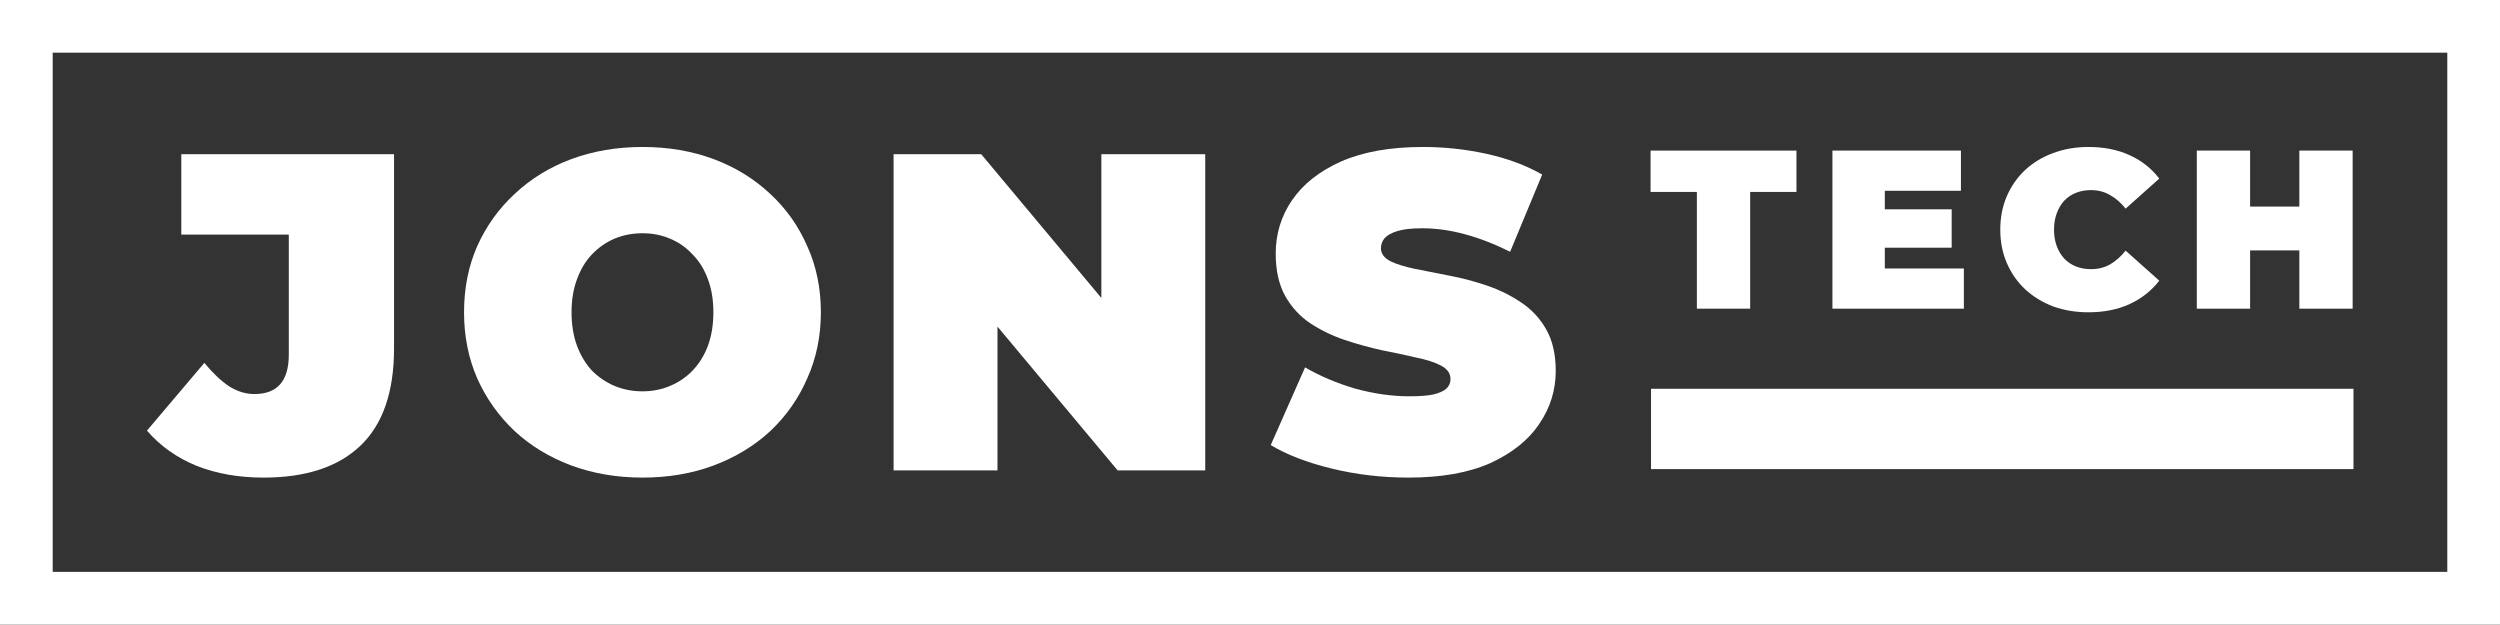
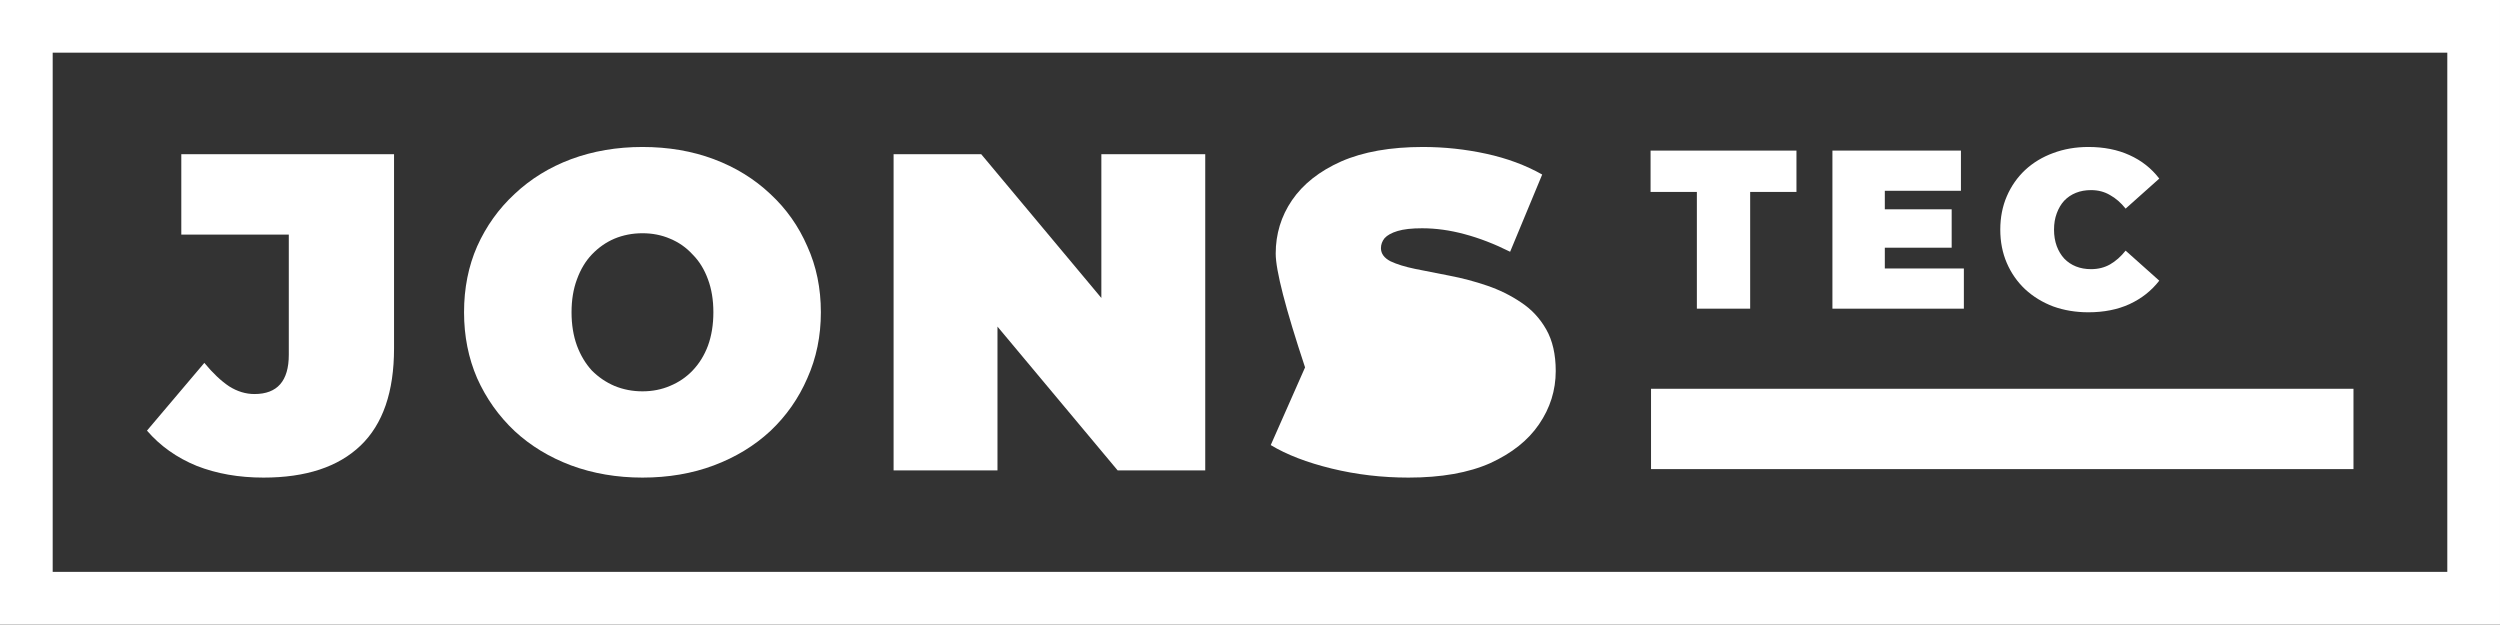
<svg xmlns="http://www.w3.org/2000/svg" width="737.995" height="184.373" version="1.1" id="svg117" xml:space="preserve">
  <rect width="100%" height="100%" fill="#333333" stroke="none" />
  <g id="g321" transform="translate(-137.414 508.853)" style="stroke-width:21.5px;stroke-dasharray:none;display:inline">
    <g aria-label="JONS" id="text311" style="-inkscape-font-specification:&quot;Montserrat Heavy&quot;;letter-spacing:10px;fill:#fff;stroke:#000;font-family:Montserrat;font-size:133.333px;font-weight:900;line-height:0">
      <path d="M215.2-367.867q-10.933 0-19.733-3.466-8.8-3.6-14.667-10.4l16.933-20q3.734 4.533 7.334 6.933 3.6 2.267 7.466 2.267 10.134 0 10.134-11.6V-439.6h-31.734v-23.733h62.8V-406q0 19.2-9.866 28.667-9.867 9.466-28.667 9.466z" style="stroke:none" id="path377" />
      <path d="M327.066-367.867q-11.333 0-21.066-3.6-9.6-3.6-16.667-10.133-7.067-6.667-11.067-15.6-3.866-8.933-3.866-19.467 0-10.666 3.866-19.466 4-8.933 11.067-15.467 7.067-6.666 16.667-10.266 9.733-3.6 21.066-3.6 11.467 0 21.067 3.6t16.666 10.266q7.067 6.534 10.934 15.467 4 8.8 4 19.466 0 10.534-4 19.467-3.867 8.933-10.934 15.6-7.066 6.533-16.666 10.133-9.6 3.6-21.067 3.6zm0-25.466q4.4 0 8.134-1.6 3.866-1.6 6.666-4.534 2.934-3.066 4.534-7.333 1.6-4.4 1.6-9.867 0-5.466-1.6-9.733-1.6-4.4-4.534-7.333-2.8-3.067-6.666-4.667-3.734-1.6-8.134-1.6t-8.266 1.6q-3.734 1.6-6.667 4.667-2.8 2.933-4.4 7.333-1.6 4.267-1.6 9.733 0 5.467 1.6 9.867 1.6 4.267 4.4 7.333 2.933 2.934 6.667 4.534 3.866 1.6 8.266 1.6z" style="stroke:none" id="path379" />
      <path d="M401.2-370v-93.333h25.866l47.467 56.8h-12v-56.8h30.666V-370h-25.866l-47.467-56.8h12v56.8Z" style="stroke:none" id="path381" />
-       <path d="M553.2-367.867q-11.734 0-22.667-2.666-10.934-2.667-18-6.934l10.133-22.933q6.667 3.867 14.8 6.267 8.266 2.266 16 2.266 4.533 0 7.066-.533 2.667-.667 3.867-1.733 1.2-1.2 1.2-2.8 0-2.534-2.8-4-2.8-1.467-7.467-2.4-4.533-1.067-10-2.134-5.466-1.2-11.066-3.066-5.467-1.867-10.133-4.934-4.534-3.066-7.334-8Q514-426.533 514-434q0-8.666 4.8-15.733 4.934-7.2 14.534-11.467 9.733-4.266 24.133-4.266 9.466 0 18.666 2 9.2 2 16.534 6.133l-9.467 22.8q-6.933-3.467-13.467-5.2-6.4-1.733-12.533-1.733-4.533 0-7.2.8t-3.867 2.133q-1.066 1.333-1.066 2.933 0 2.4 2.8 3.867 2.8 1.333 7.333 2.266 4.667.934 10.133 2 5.6 1.067 11.067 2.934 5.467 1.866 10 4.933 4.667 3.067 7.467 8t2.8 12.267q0 8.533-4.934 15.733-4.8 7.067-14.4 11.467-9.6 4.266-24.133 4.266z" style="stroke:none" id="path383" />
+       <path d="M553.2-367.867q-11.734 0-22.667-2.666-10.934-2.667-18-6.934l10.133-22.933Q514-426.533 514-434q0-8.666 4.8-15.733 4.934-7.2 14.534-11.467 9.733-4.266 24.133-4.266 9.466 0 18.666 2 9.2 2 16.534 6.133l-9.467 22.8q-6.933-3.467-13.467-5.2-6.4-1.733-12.533-1.733-4.533 0-7.2.8t-3.867 2.133q-1.066 1.333-1.066 2.933 0 2.4 2.8 3.867 2.8 1.333 7.333 2.266 4.667.934 10.133 2 5.6 1.067 11.067 2.934 5.467 1.866 10 4.933 4.667 3.067 7.467 8t2.8 12.267q0 8.533-4.934 15.733-4.8 7.067-14.4 11.467-9.6 4.266-24.133 4.266z" style="stroke:none" id="path383" />
    </g>
    <g aria-label="TECH" id="text315" style="-inkscape-font-specification:&quot;Montserrat Heavy&quot;;letter-spacing:6.55px;fill:#fff;font-family:Montserrat;font-size:66.667px;font-weight:900;display:inline">
      <path d="M638.326-417.733V-452.2h-13.667v-12.2h43.067v12.2h-13.667v34.467z" id="path386" />
      <path d="M692.743-447.067h20.8v11.334h-20.8zm1.066 17.467h23.334v11.867h-38.8V-464.4h37.933v11.867h-22.467z" id="path388" />
      <path d="M753.893-416.667q-5.6 0-10.4-1.733-4.734-1.8-8.267-5.067-3.467-3.266-5.4-7.733-1.933-4.467-1.933-9.867 0-5.4 1.933-9.866 1.933-4.467 5.4-7.734 3.533-3.266 8.267-5 4.8-1.8 10.4-1.8 6.866 0 12.133 2.4 5.333 2.4 8.8 6.934l-9.933 8.866q-2.067-2.6-4.6-4-2.467-1.466-5.6-1.466-2.467 0-4.467.8-2 .8-3.467 2.333-1.4 1.533-2.2 3.733-.8 2.134-.8 4.8 0 2.667.8 4.867.8 2.133 2.2 3.667 1.467 1.533 3.467 2.333 2 .8 4.467.8 3.133 0 5.6-1.4 2.533-1.467 4.6-4.067l9.933 8.867q-3.467 4.467-8.8 6.933-5.267 2.4-12.133 2.4z" id="path390" />
-       <path d="M816.176-464.4h15.733v46.667h-15.733zm-14.533 46.667h-15.734V-464.4h15.734zm15.6-17.2h-16.667v-12.934h16.667z" id="path392" />
    </g>
    <path id="rect317" style="fill:none;stroke:#fff;stroke-width:15.556px;display:inline" d="M145.191-501.075h722.44v168.817H145.19Z" />
    <path id="path319" style="fill:#fff;display:inline" transform="matrix(1.105 0 0 1.949 -3.517 412.258)" d="M568.607-413.723v12.166h187.659v-12.166z" />
  </g>
</svg>